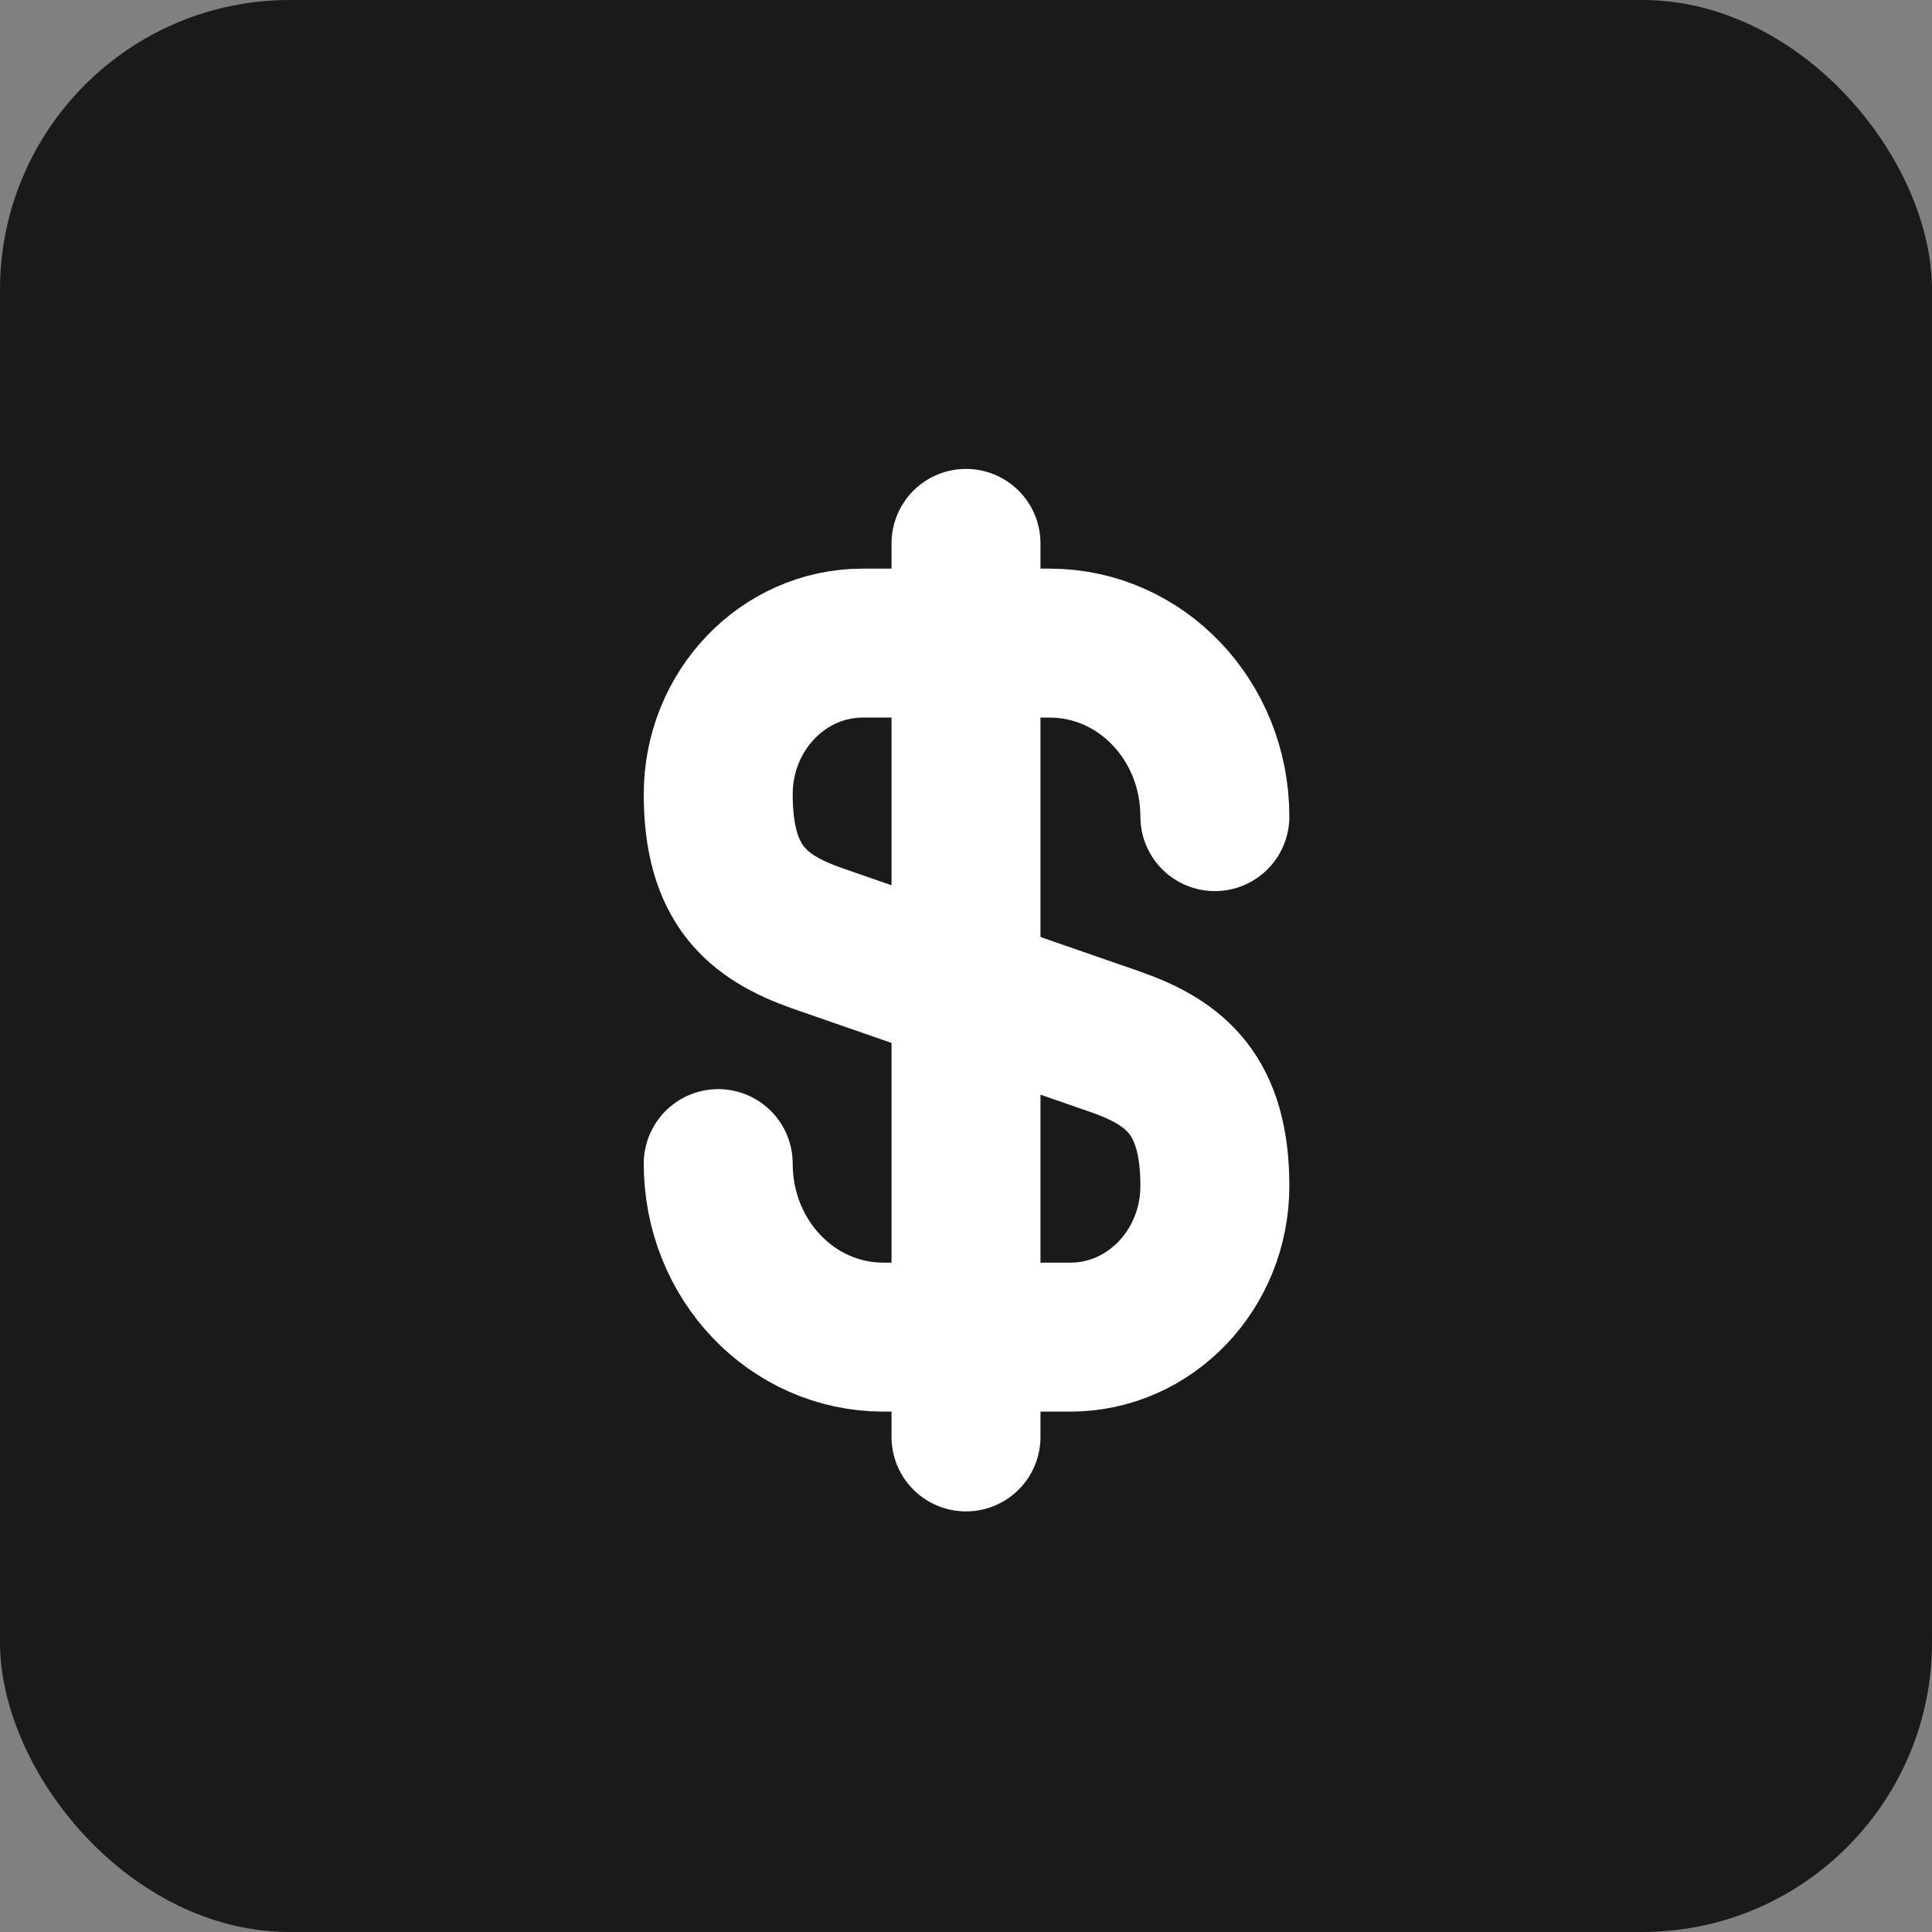
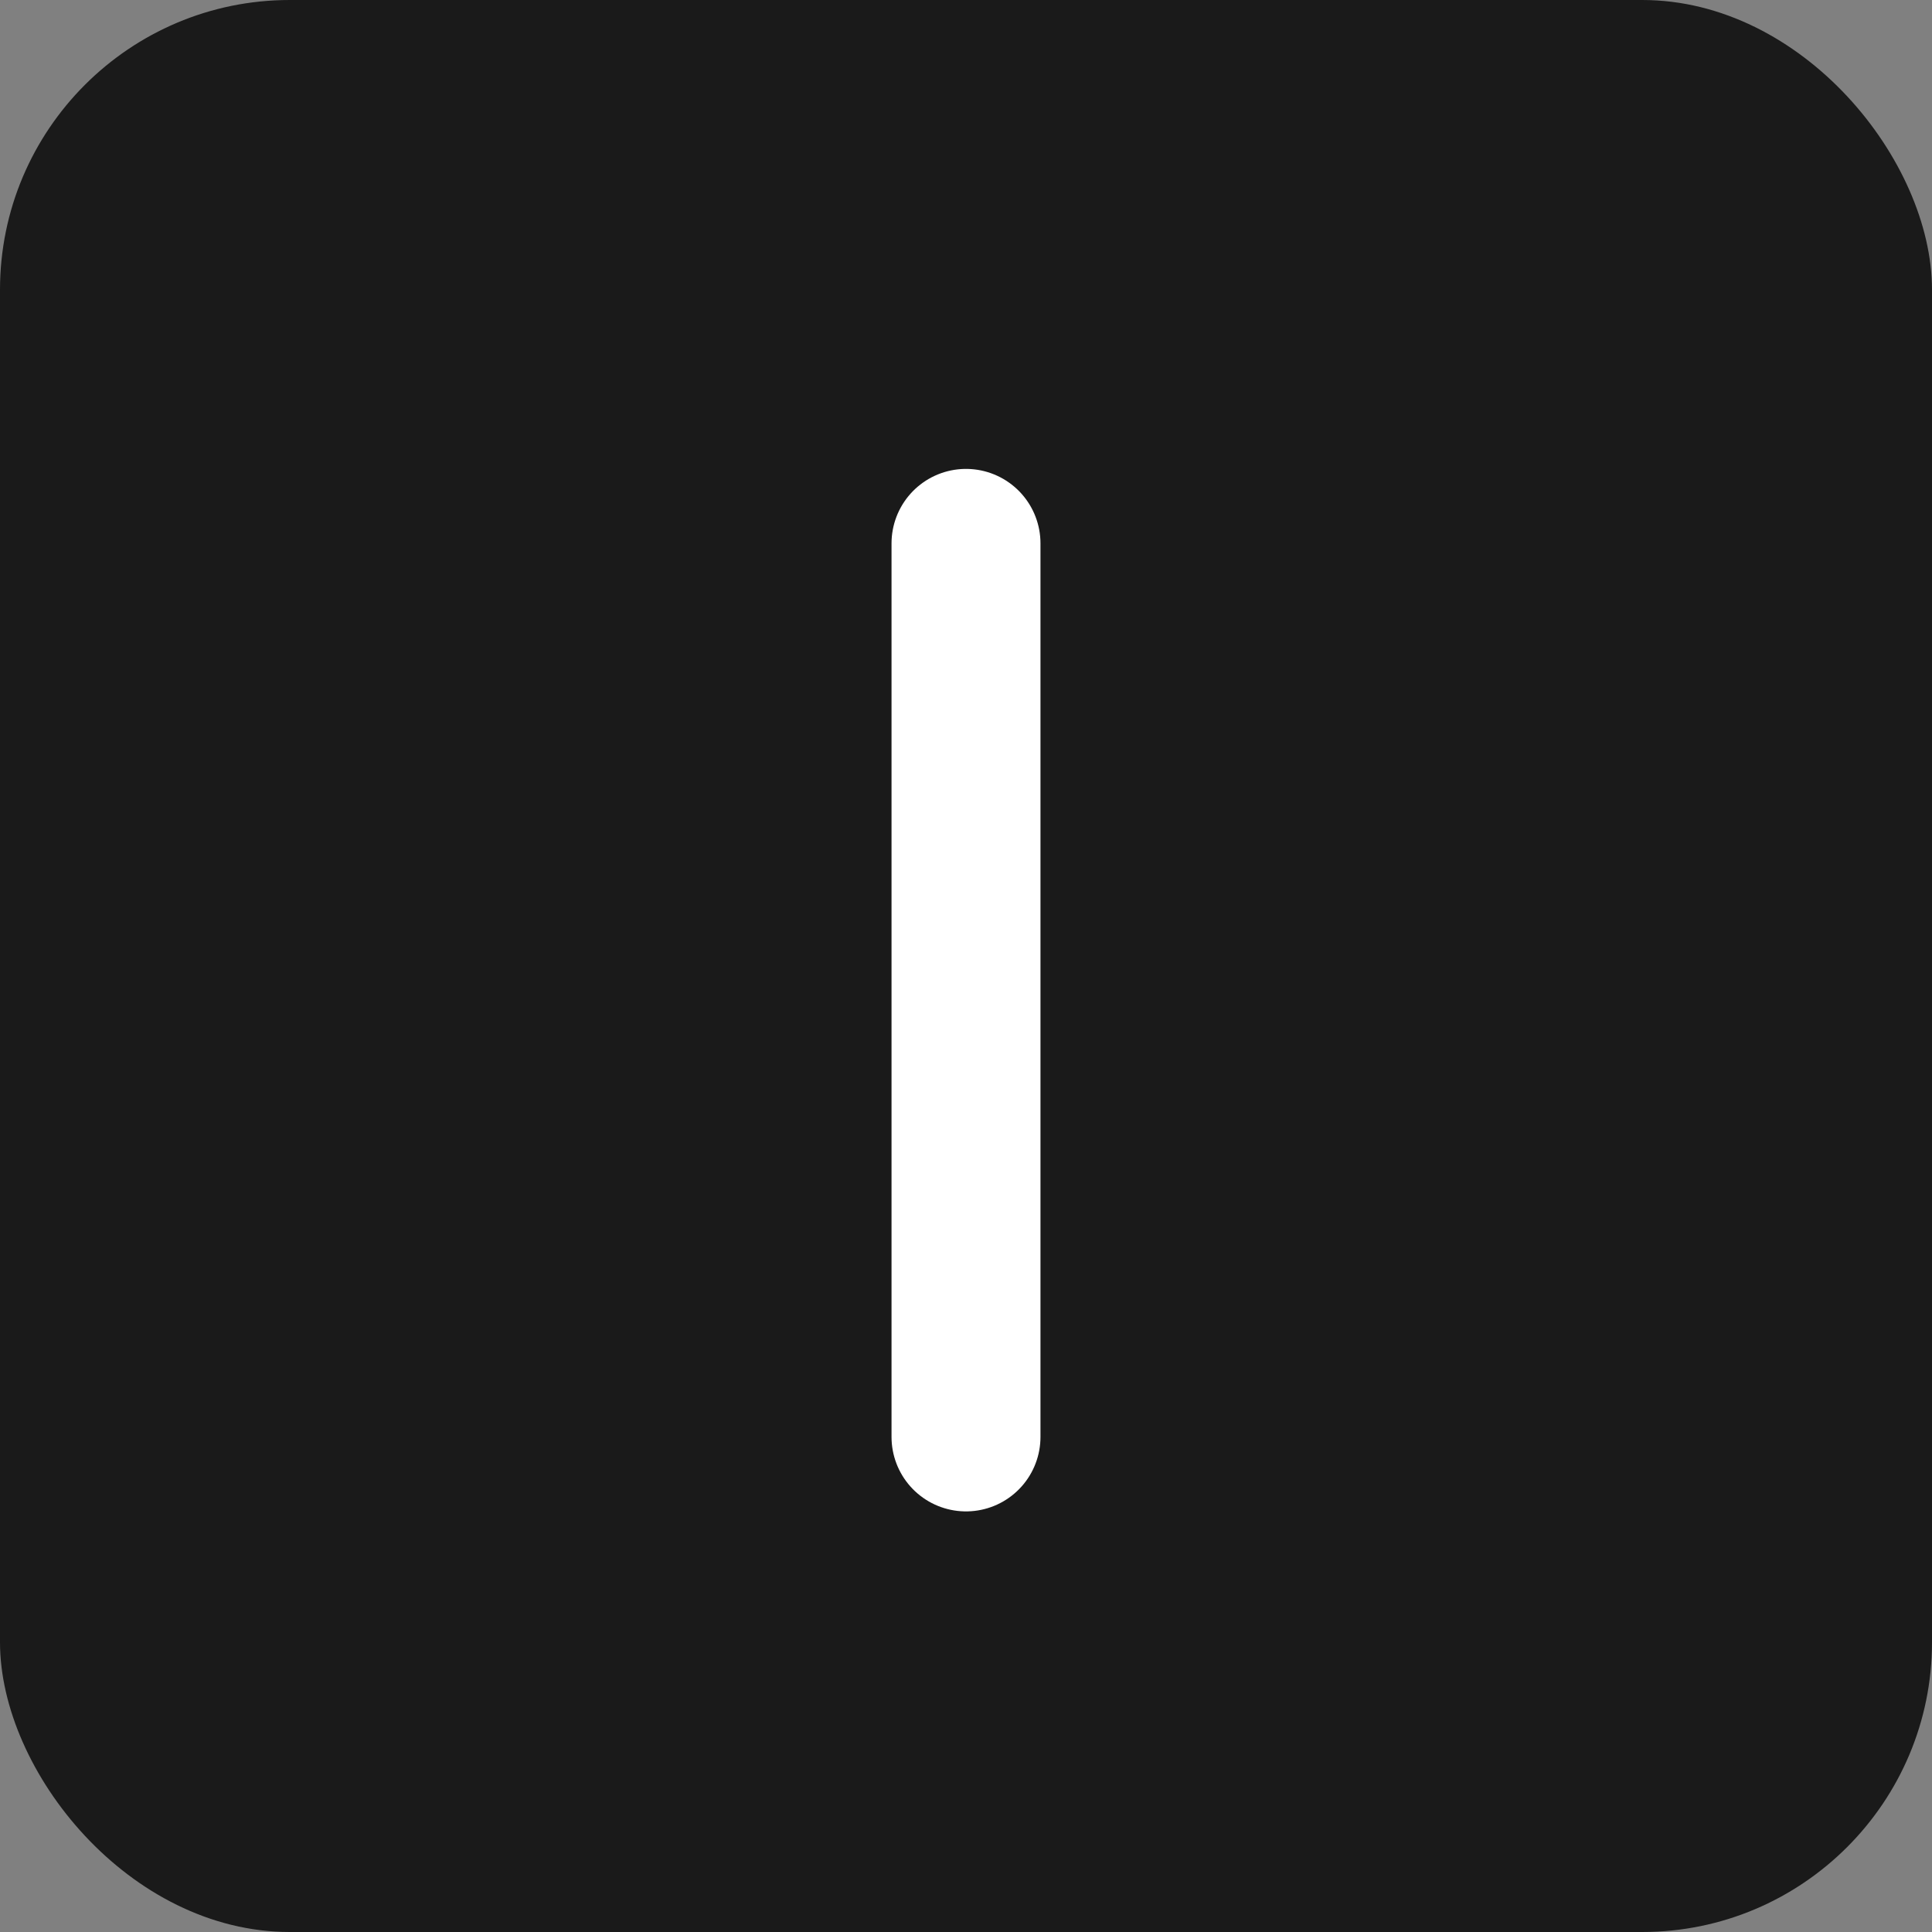
<svg xmlns="http://www.w3.org/2000/svg" width="32" height="32" viewBox="0 0 32 32" fill="none">
  <rect x="0" y="0" width="32" height="32" fill="#808080" stroke="none" />
  <rect width="32" height="32" rx="4.8" fill="#1A1A1A" />
-   <path d="M11.896 19.273C11.896 20.864 13.117 22.147 14.633 22.147H17.729C19.049 22.147 20.122 21.025 20.122 19.643C20.122 18.139 19.468 17.608 18.494 17.263L13.524 15.537C12.549 15.191 11.896 14.661 11.896 13.156C11.896 11.775 12.969 10.652 14.288 10.652H17.384C18.901 10.652 20.122 11.935 20.122 13.526" stroke="white" stroke-width="2.467" stroke-linecap="round" stroke-linejoin="round" />
  <path d="M16 9V23.8" stroke="white" stroke-width="2.467" stroke-linecap="round" stroke-linejoin="round" />
</svg>